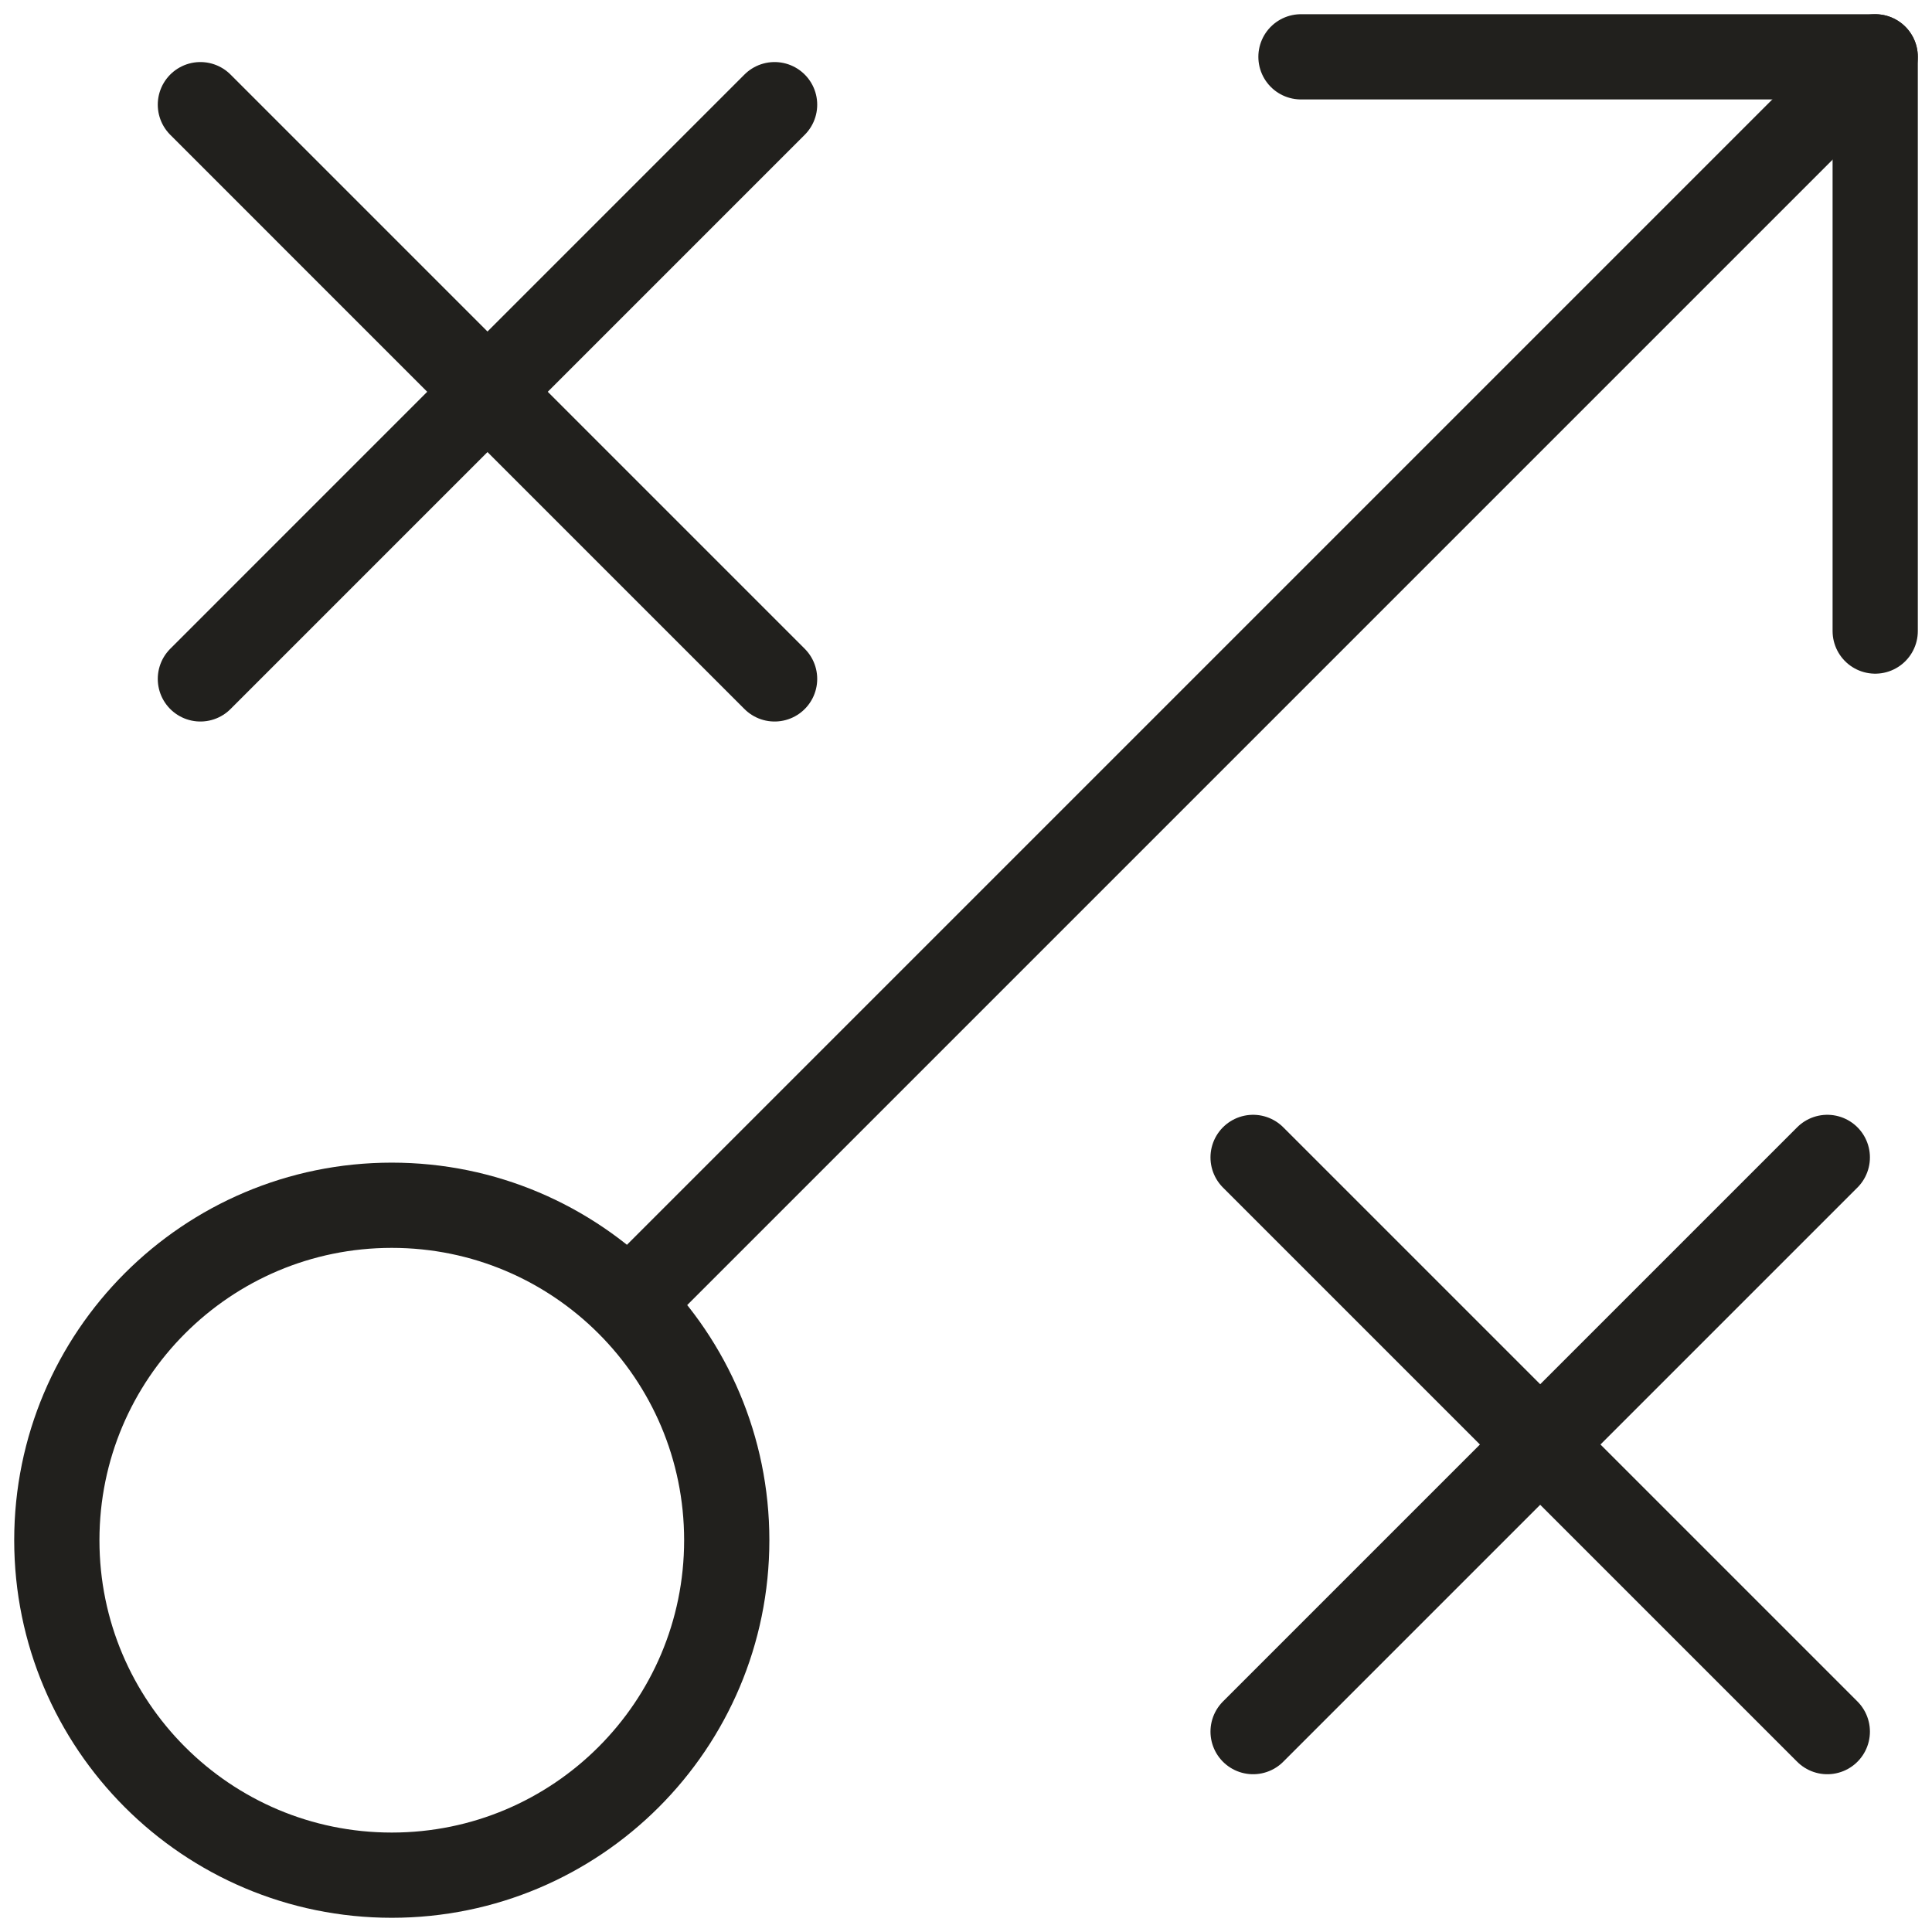
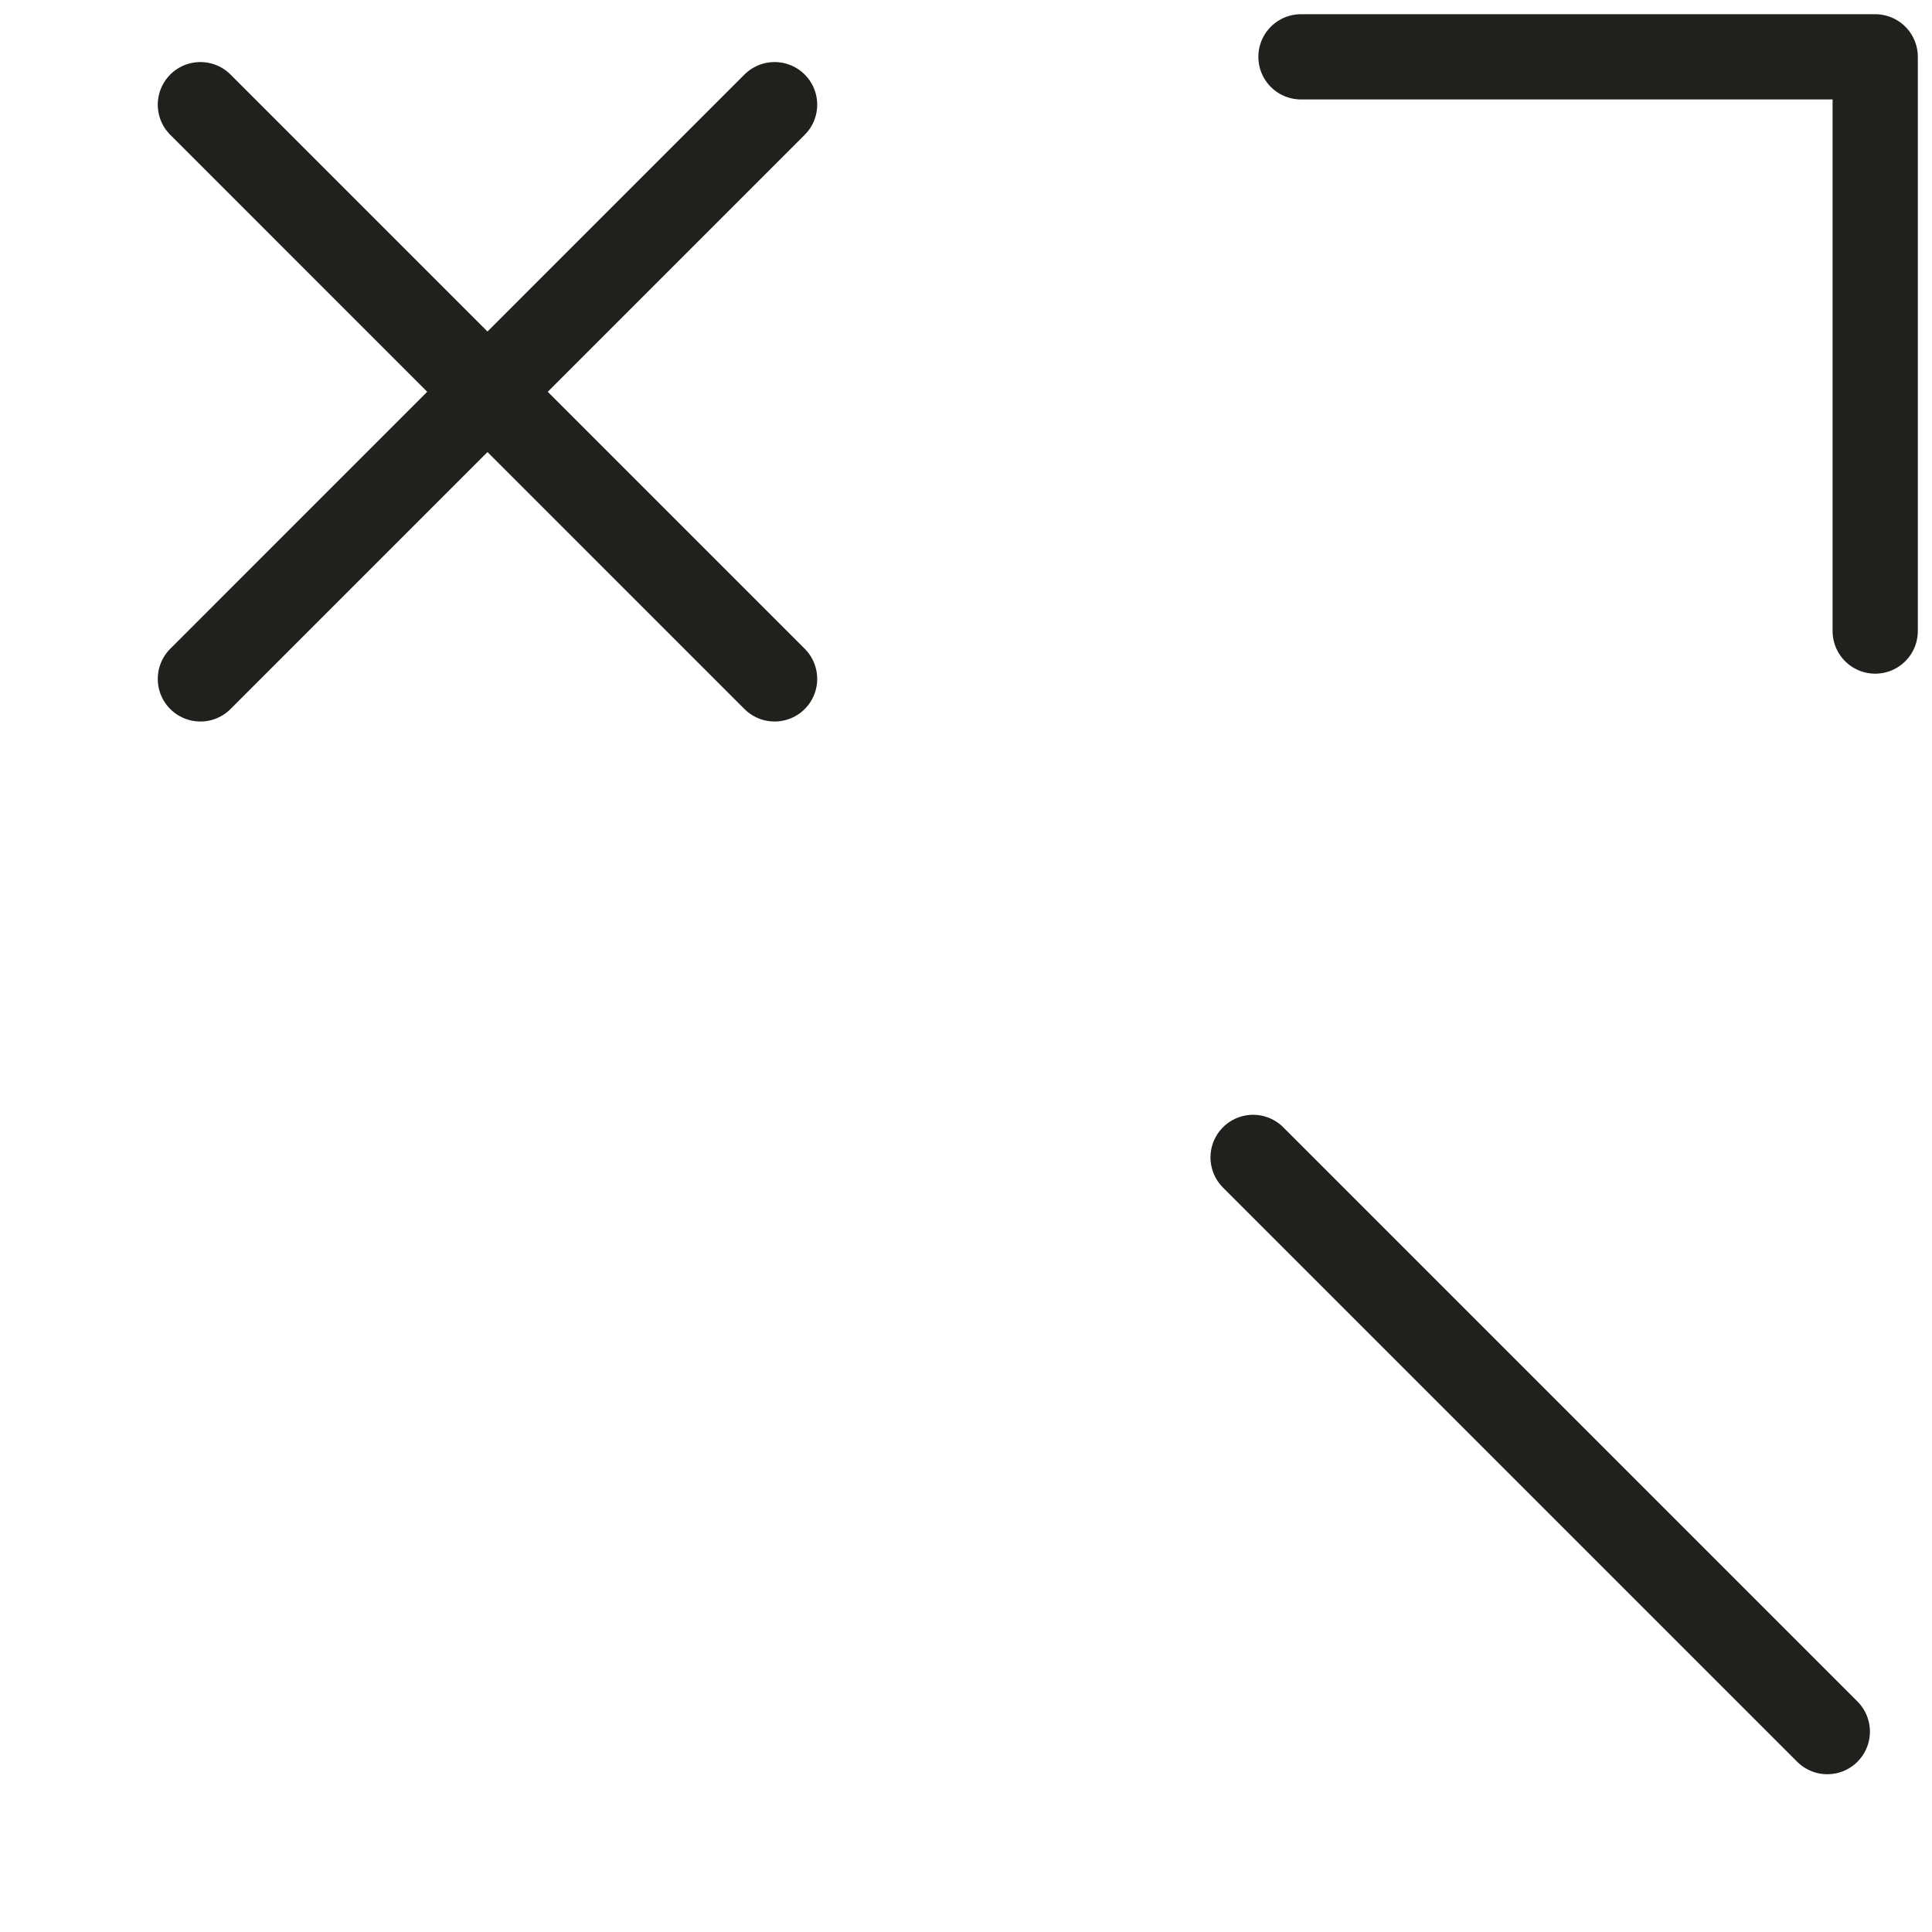
<svg xmlns="http://www.w3.org/2000/svg" width="68" height="68" viewBox="0 0 68 68" fill="none">
-   <path d="M22.211 45.789L66 2" stroke="#21201D" stroke-width="3" stroke-linecap="round" stroke-linejoin="round" />
  <path d="M7.053 3.684L27.263 23.895" stroke="#21201D" stroke-width="3" stroke-linecap="round" stroke-linejoin="round" />
  <path d="M44.105 40.737L64.315 60.947" stroke="#21201D" stroke-width="3" stroke-linecap="round" stroke-linejoin="round" />
  <path d="M27.263 3.684L7.053 23.895" stroke="#21201D" stroke-width="3" stroke-linecap="round" stroke-linejoin="round" />
-   <path d="M64.315 40.737L44.105 60.947" stroke="#21201D" stroke-width="3" stroke-linecap="round" stroke-linejoin="round" />
  <path d="M66.001 22.211V2H45.79" stroke="#21201D" stroke-width="3" stroke-linecap="round" stroke-linejoin="round" />
-   <path d="M13.789 66C20.301 66 25.579 60.722 25.579 54.211C25.579 47.699 20.301 42.421 13.789 42.421C7.278 42.421 2 47.699 2 54.211C2 60.722 7.278 66 13.789 66Z" stroke="#21201D" stroke-width="3" stroke-linecap="round" stroke-linejoin="round" />
</svg>